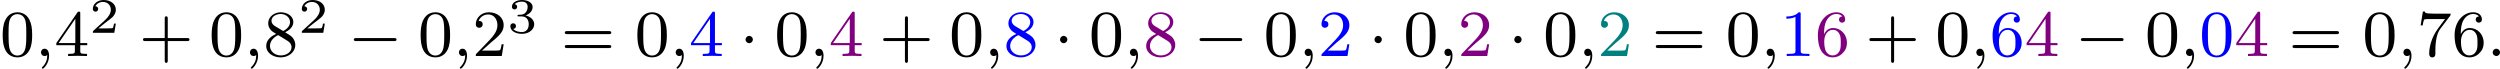
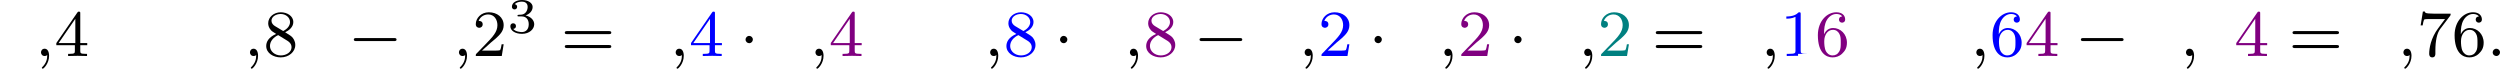
<svg xmlns="http://www.w3.org/2000/svg" xmlns:xlink="http://www.w3.org/1999/xlink" version="1.1" width="605.873pt" height="16.652pt" viewBox="52.32 871.457 605.873 16.652">
  <defs>
    <path id="g2-0" d="M5.571-1.809C5.699-1.809 5.874-1.809 5.874-1.993S5.699-2.176 5.571-2.176H1.004C.877-2.176 .701-2.176 .701-1.993S.877-1.809 1.004-1.809H5.571Z" />
    <path id="g2-1" d="M1.618-1.993C1.618-2.264 1.395-2.439 1.18-2.439C.925-2.439 .733-2.232 .733-2C.733-1.73 .956-1.554 1.172-1.554C1.427-1.554 1.618-1.761 1.618-1.993Z" />
-     <path id="g4-50" d="M3.216-1.118H2.995C2.983-1.034 2.923-.64 2.833-.574C2.792-.538 2.307-.538 2.224-.538H1.106L1.871-1.16C2.074-1.321 2.606-1.704 2.792-1.883C2.971-2.062 3.216-2.367 3.216-2.792C3.216-3.539 2.54-3.975 1.739-3.975C.968-3.975 .43-3.467 .43-2.905C.43-2.6 .687-2.564 .753-2.564C.903-2.564 1.076-2.672 1.076-2.887C1.076-3.019 .998-3.21 .735-3.21C.873-3.515 1.237-3.742 1.65-3.742C2.277-3.742 2.612-3.276 2.612-2.792C2.612-2.367 2.331-1.931 1.913-1.548L.496-.251C.436-.191 .43-.185 .43 0H3.031L3.216-1.118Z" />
    <path id="g4-51" d="M1.757-1.985C2.266-1.985 2.606-1.644 2.606-1.034C2.606-.377 2.212-.09 1.775-.09C1.614-.09 .998-.126 .729-.472C.962-.496 1.058-.652 1.058-.813C1.058-1.016 .915-1.154 .717-1.154C.556-1.154 .377-1.052 .377-.801C.377-.209 1.034 .126 1.793 .126C2.678 .126 3.27-.442 3.27-1.034C3.27-1.47 2.935-1.931 2.224-2.11C2.696-2.266 3.078-2.648 3.078-3.138C3.078-3.616 2.517-3.975 1.799-3.975C1.1-3.975 .568-3.652 .568-3.162C.568-2.905 .765-2.833 .885-2.833C1.04-2.833 1.201-2.941 1.201-3.15C1.201-3.335 1.07-3.443 .909-3.467C1.19-3.778 1.733-3.778 1.787-3.778C2.092-3.778 2.475-3.634 2.475-3.138C2.475-2.809 2.289-2.236 1.692-2.2C1.584-2.194 1.423-2.182 1.369-2.182C1.309-2.176 1.243-2.17 1.243-2.08C1.243-1.985 1.309-1.985 1.411-1.985H1.757Z" />
    <path id="g3-58" d="M1.618-.438C1.618-.709 1.395-.885 1.18-.885C.925-.885 .733-.677 .733-.446C.733-.175 .956 0 1.172 0C1.427 0 1.618-.207 1.618-.438Z" />
    <path id="g3-59" d="M1.49-.12C1.49 .399 1.379 .853 .885 1.347C.853 1.371 .837 1.387 .837 1.427C.837 1.49 .901 1.538 .956 1.538C1.052 1.538 1.714 .909 1.714-.024C1.714-.534 1.522-.885 1.172-.885C.893-.885 .733-.662 .733-.446C.733-.223 .885 0 1.18 0C1.371 0 1.49-.112 1.49-.12Z" />
-     <path id="g7-43" d="M3.475-1.809H5.818C5.93-1.809 6.105-1.809 6.105-1.993S5.93-2.176 5.818-2.176H3.475V-4.527C3.475-4.639 3.475-4.814 3.292-4.814S3.108-4.639 3.108-4.527V-2.176H.757C.646-2.176 .47-2.176 .47-1.993S.646-1.809 .757-1.809H3.108V.542C3.108 .654 3.108 .829 3.292 .829S3.475 .654 3.475 .542V-1.809Z" />
-     <path id="g7-48" d="M3.897-2.542C3.897-3.395 3.81-3.913 3.547-4.423C3.196-5.125 2.55-5.3 2.112-5.3C1.108-5.3 .741-4.551 .63-4.328C.343-3.746 .327-2.957 .327-2.542C.327-2.016 .351-1.211 .733-.574C1.1 .016 1.69 .167 2.112 .167C2.495 .167 3.18 .048 3.579-.741C3.873-1.315 3.897-2.024 3.897-2.542ZM2.112-.056C1.841-.056 1.291-.183 1.124-1.02C1.036-1.474 1.036-2.224 1.036-2.638C1.036-3.188 1.036-3.746 1.124-4.184C1.291-4.997 1.913-5.077 2.112-5.077C2.383-5.077 2.933-4.941 3.092-4.216C3.188-3.778 3.188-3.18 3.188-2.638C3.188-2.168 3.188-1.451 3.092-1.004C2.925-.167 2.375-.056 2.112-.056Z" />
-     <path id="g7-49" d="M2.503-5.077C2.503-5.292 2.487-5.3 2.271-5.3C1.945-4.981 1.522-4.79 .765-4.79V-4.527C.98-4.527 1.411-4.527 1.873-4.742V-.654C1.873-.359 1.849-.263 1.092-.263H.813V0C1.14-.024 1.825-.024 2.184-.024S3.236-.024 3.563 0V-.263H3.284C2.527-.263 2.503-.359 2.503-.654V-5.077Z" />
+     <path id="g7-49" d="M2.503-5.077C2.503-5.292 2.487-5.3 2.271-5.3C1.945-4.981 1.522-4.79 .765-4.79V-4.527C.98-4.527 1.411-4.527 1.873-4.742V-.654C1.873-.359 1.849-.263 1.092-.263H.813V0C1.14-.024 1.825-.024 2.184-.024V-.263H3.284C2.527-.263 2.503-.359 2.503-.654V-5.077Z" />
    <path id="g7-50" d="M2.248-1.626C2.375-1.745 2.71-2.008 2.837-2.12C3.332-2.574 3.802-3.013 3.802-3.738C3.802-4.686 3.005-5.3 2.008-5.3C1.052-5.3 .422-4.575 .422-3.866C.422-3.475 .733-3.419 .845-3.419C1.012-3.419 1.259-3.539 1.259-3.842C1.259-4.256 .861-4.256 .765-4.256C.996-4.838 1.53-5.037 1.921-5.037C2.662-5.037 3.045-4.407 3.045-3.738C3.045-2.909 2.463-2.303 1.522-1.339L.518-.303C.422-.215 .422-.199 .422 0H3.571L3.802-1.427H3.555C3.531-1.267 3.467-.869 3.371-.717C3.324-.654 2.718-.654 2.59-.654H1.172L2.248-1.626Z" />
    <path id="g7-52" d="M3.14-5.157C3.14-5.316 3.14-5.38 2.973-5.38C2.869-5.38 2.861-5.372 2.782-5.26L.239-1.57V-1.307H2.487V-.646C2.487-.351 2.463-.263 1.849-.263H1.666V0C2.343-.024 2.359-.024 2.813-.024S3.284-.024 3.961 0V-.263H3.778C3.164-.263 3.14-.351 3.14-.646V-1.307H3.985V-1.57H3.14V-5.157ZM2.542-4.511V-1.57H.518L2.542-4.511Z" />
    <path id="g7-54" d="M1.1-2.638C1.1-3.3 1.156-3.881 1.443-4.368C1.682-4.766 2.088-5.093 2.59-5.093C2.75-5.093 3.116-5.069 3.3-4.79C2.941-4.774 2.909-4.503 2.909-4.415C2.909-4.176 3.092-4.041 3.284-4.041C3.427-4.041 3.658-4.129 3.658-4.431C3.658-4.91 3.3-5.3 2.582-5.3C1.474-5.3 .351-4.248 .351-2.527C.351-.367 1.355 .167 2.128 .167C2.511 .167 2.925 .064 3.284-.279C3.602-.59 3.873-.925 3.873-1.618C3.873-2.662 3.084-3.395 2.2-3.395C1.626-3.395 1.283-3.029 1.1-2.638ZM2.128-.072C1.706-.072 1.443-.367 1.323-.59C1.14-.948 1.124-1.49 1.124-1.793C1.124-2.582 1.554-3.172 2.168-3.172C2.566-3.172 2.805-2.965 2.957-2.686C3.124-2.391 3.124-2.032 3.124-1.626S3.124-.869 2.965-.582C2.758-.215 2.479-.072 2.128-.072Z" />
    <path id="g7-55" d="M4.033-4.854C4.105-4.941 4.105-4.957 4.105-5.133H2.08C1.881-5.133 1.634-5.141 1.435-5.157C1.02-5.189 1.012-5.26 .988-5.388H.741L.47-3.706H.717C.733-3.826 .821-4.376 .933-4.439C1.02-4.479 1.618-4.479 1.737-4.479H3.427L2.606-3.379C1.698-2.168 1.506-.909 1.506-.279C1.506-.199 1.506 .167 1.881 .167S2.256-.191 2.256-.287V-.669C2.256-1.817 2.447-2.758 2.837-3.276L4.033-4.854Z" />
    <path id="g7-56" d="M2.646-2.877C3.092-3.092 3.634-3.491 3.634-4.113C3.634-4.87 2.861-5.3 2.12-5.3C1.275-5.3 .59-4.718 .59-3.969C.59-3.674 .693-3.403 .893-3.172C1.028-3.005 1.06-2.989 1.554-2.678C.566-2.24 .351-1.658 .351-1.211C.351-.335 1.235 .167 2.104 .167C3.084 .167 3.873-.494 3.873-1.339C3.873-1.841 3.602-2.176 3.475-2.311C3.339-2.439 3.332-2.447 2.646-2.877ZM1.411-3.626C1.18-3.762 .988-3.993 .988-4.272C.988-4.774 1.538-5.093 2.104-5.093C2.726-5.093 3.236-4.67 3.236-4.113C3.236-3.65 2.877-3.26 2.407-3.029L1.411-3.626ZM1.801-2.534C1.833-2.519 2.742-1.961 2.877-1.873C3.005-1.801 3.419-1.546 3.419-1.068C3.419-.454 2.774-.072 2.12-.072C1.411-.072 .805-.558 .805-1.211C.805-1.809 1.251-2.279 1.801-2.534Z" />
    <path id="g7-61" d="M5.826-2.654C5.946-2.654 6.105-2.654 6.105-2.837S5.914-3.021 5.794-3.021H.781C.662-3.021 .47-3.021 .47-2.837S.63-2.654 .749-2.654H5.826ZM5.794-.964C5.914-.964 6.105-.964 6.105-1.148S5.946-1.331 5.826-1.331H.749C.63-1.331 .47-1.331 .47-1.148S.662-.964 .781-.964H5.794Z" />
  </defs>
  <g id="page8" transform="matrix(2 0 0 2 0 0)">
    <use x="26.16" y="442.516" xlink:href="#g7-48" />
    <use x="30.394" y="442.516" xlink:href="#g3-59" />
    <use x="32.746" y="442.516" xlink:href="#g7-52" />
    <use x="36.98" y="439.704" xlink:href="#g4-50" />
    <use x="43.013" y="442.516" xlink:href="#g7-43" />
    <use x="51.482" y="442.516" xlink:href="#g7-48" />
    <use x="55.716" y="442.516" xlink:href="#g3-59" />
    <use x="58.068" y="442.516" xlink:href="#g7-56" />
    <use x="62.302" y="439.704" xlink:href="#g4-50" />
    <use x="68.335" y="442.516" xlink:href="#g2-0" />
    <use x="76.804" y="442.516" xlink:href="#g7-48" />
    <use x="81.038" y="442.516" xlink:href="#g3-59" />
    <use x="83.39" y="442.516" xlink:href="#g7-50" />
    <use x="87.624" y="439.704" xlink:href="#g4-51" />
    <use x="94.128" y="442.516" xlink:href="#g7-61" />
    <use x="103.067" y="442.516" xlink:href="#g7-48" />
    <use x="107.301" y="442.516" xlink:href="#g3-59" />
    <g fill="#00f">
      <use x="109.653" y="442.516" xlink:href="#g7-52" />
    </g>
    <use x="115.769" y="442.516" xlink:href="#g2-1" />
    <use x="120.003" y="442.516" xlink:href="#g7-48" />
    <use x="124.238" y="442.516" xlink:href="#g3-59" />
    <g fill="#800080">
      <use x="126.59" y="442.516" xlink:href="#g7-52" />
    </g>
    <use x="132.706" y="442.516" xlink:href="#g7-43" />
    <use x="141.174" y="442.516" xlink:href="#g7-48" />
    <use x="145.408" y="442.516" xlink:href="#g3-59" />
    <g fill="#00f">
      <use x="147.761" y="442.516" xlink:href="#g7-56" />
    </g>
    <use x="153.877" y="442.516" xlink:href="#g2-1" />
    <use x="158.111" y="442.516" xlink:href="#g7-48" />
    <use x="162.345" y="442.516" xlink:href="#g3-59" />
    <g fill="#800080">
      <use x="164.697" y="442.516" xlink:href="#g7-56" />
    </g>
    <use x="170.814" y="442.516" xlink:href="#g2-0" />
    <use x="179.282" y="442.516" xlink:href="#g7-48" />
    <use x="183.516" y="442.516" xlink:href="#g3-59" />
    <g fill="#00f">
      <use x="185.868" y="442.516" xlink:href="#g7-50" />
    </g>
    <use x="191.984" y="442.516" xlink:href="#g2-1" />
    <use x="196.219" y="442.516" xlink:href="#g7-48" />
    <use x="200.453" y="442.516" xlink:href="#g3-59" />
    <g fill="#800080">
      <use x="202.805" y="442.516" xlink:href="#g7-50" />
    </g>
    <use x="208.921" y="442.516" xlink:href="#g2-1" />
    <use x="213.155" y="442.516" xlink:href="#g7-48" />
    <use x="217.39" y="442.516" xlink:href="#g3-59" />
    <g fill="#008080">
      <use x="219.742" y="442.516" xlink:href="#g7-50" />
    </g>
    <use x="226.328" y="442.516" xlink:href="#g7-61" />
    <use x="235.267" y="442.516" xlink:href="#g7-48" />
    <use x="239.501" y="442.516" xlink:href="#g3-59" />
    <g fill="#00f">
      <use x="241.854" y="442.516" xlink:href="#g7-49" />
    </g>
    <g fill="#800080">
      <use x="246.088" y="442.516" xlink:href="#g7-54" />
    </g>
    <use x="252.204" y="442.516" xlink:href="#g7-43" />
    <use x="260.672" y="442.516" xlink:href="#g7-48" />
    <use x="264.906" y="442.516" xlink:href="#g3-59" />
    <g fill="#00f">
      <use x="267.259" y="442.516" xlink:href="#g7-54" />
    </g>
    <g fill="#800080">
      <use x="271.493" y="442.516" xlink:href="#g7-52" />
    </g>
    <use x="277.609" y="442.516" xlink:href="#g2-0" />
    <use x="286.077" y="442.516" xlink:href="#g7-48" />
    <use x="290.312" y="442.516" xlink:href="#g3-59" />
    <g fill="#00f">
      <use x="292.664" y="442.516" xlink:href="#g7-48" />
    </g>
    <g fill="#800080">
      <use x="296.898" y="442.516" xlink:href="#g7-52" />
    </g>
    <use x="303.485" y="442.516" xlink:href="#g7-61" />
    <use x="312.423" y="442.516" xlink:href="#g7-48" />
    <use x="316.658" y="442.516" xlink:href="#g3-59" />
    <use x="319.01" y="442.516" xlink:href="#g7-55" />
    <use x="323.244" y="442.516" xlink:href="#g7-54" />
    <use x="327.478" y="442.516" xlink:href="#g3-58" />
  </g>
</svg>